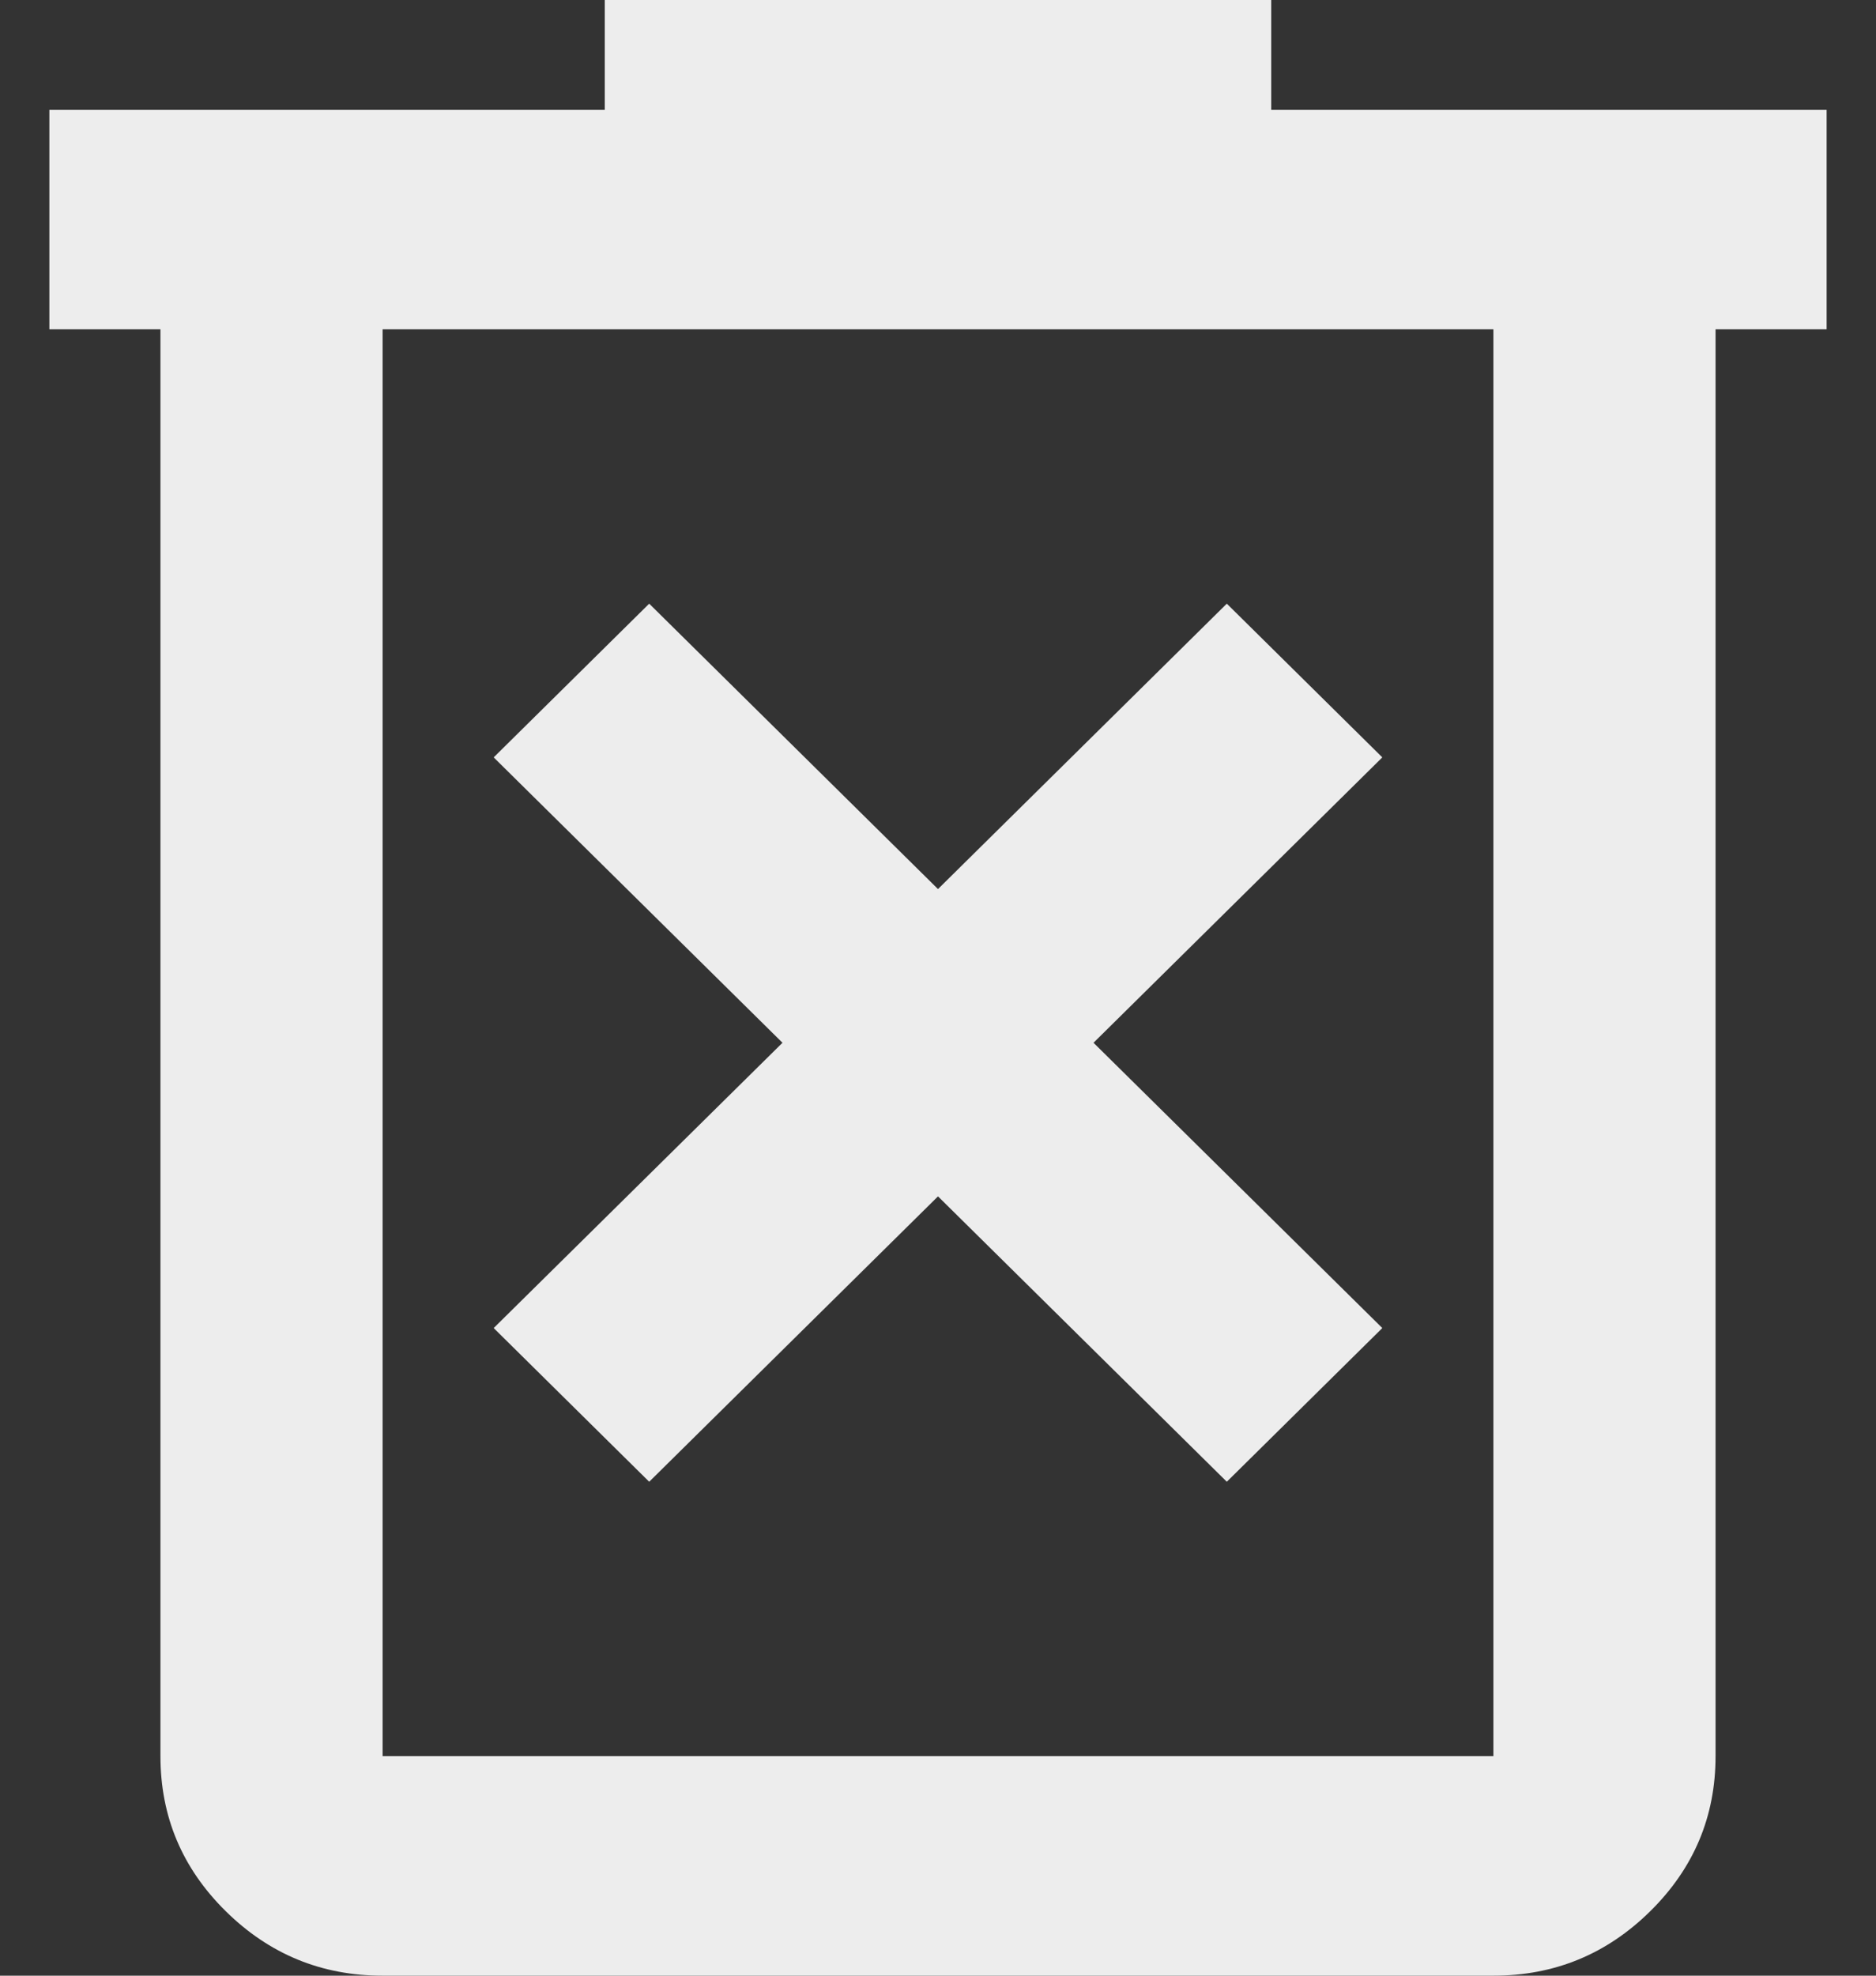
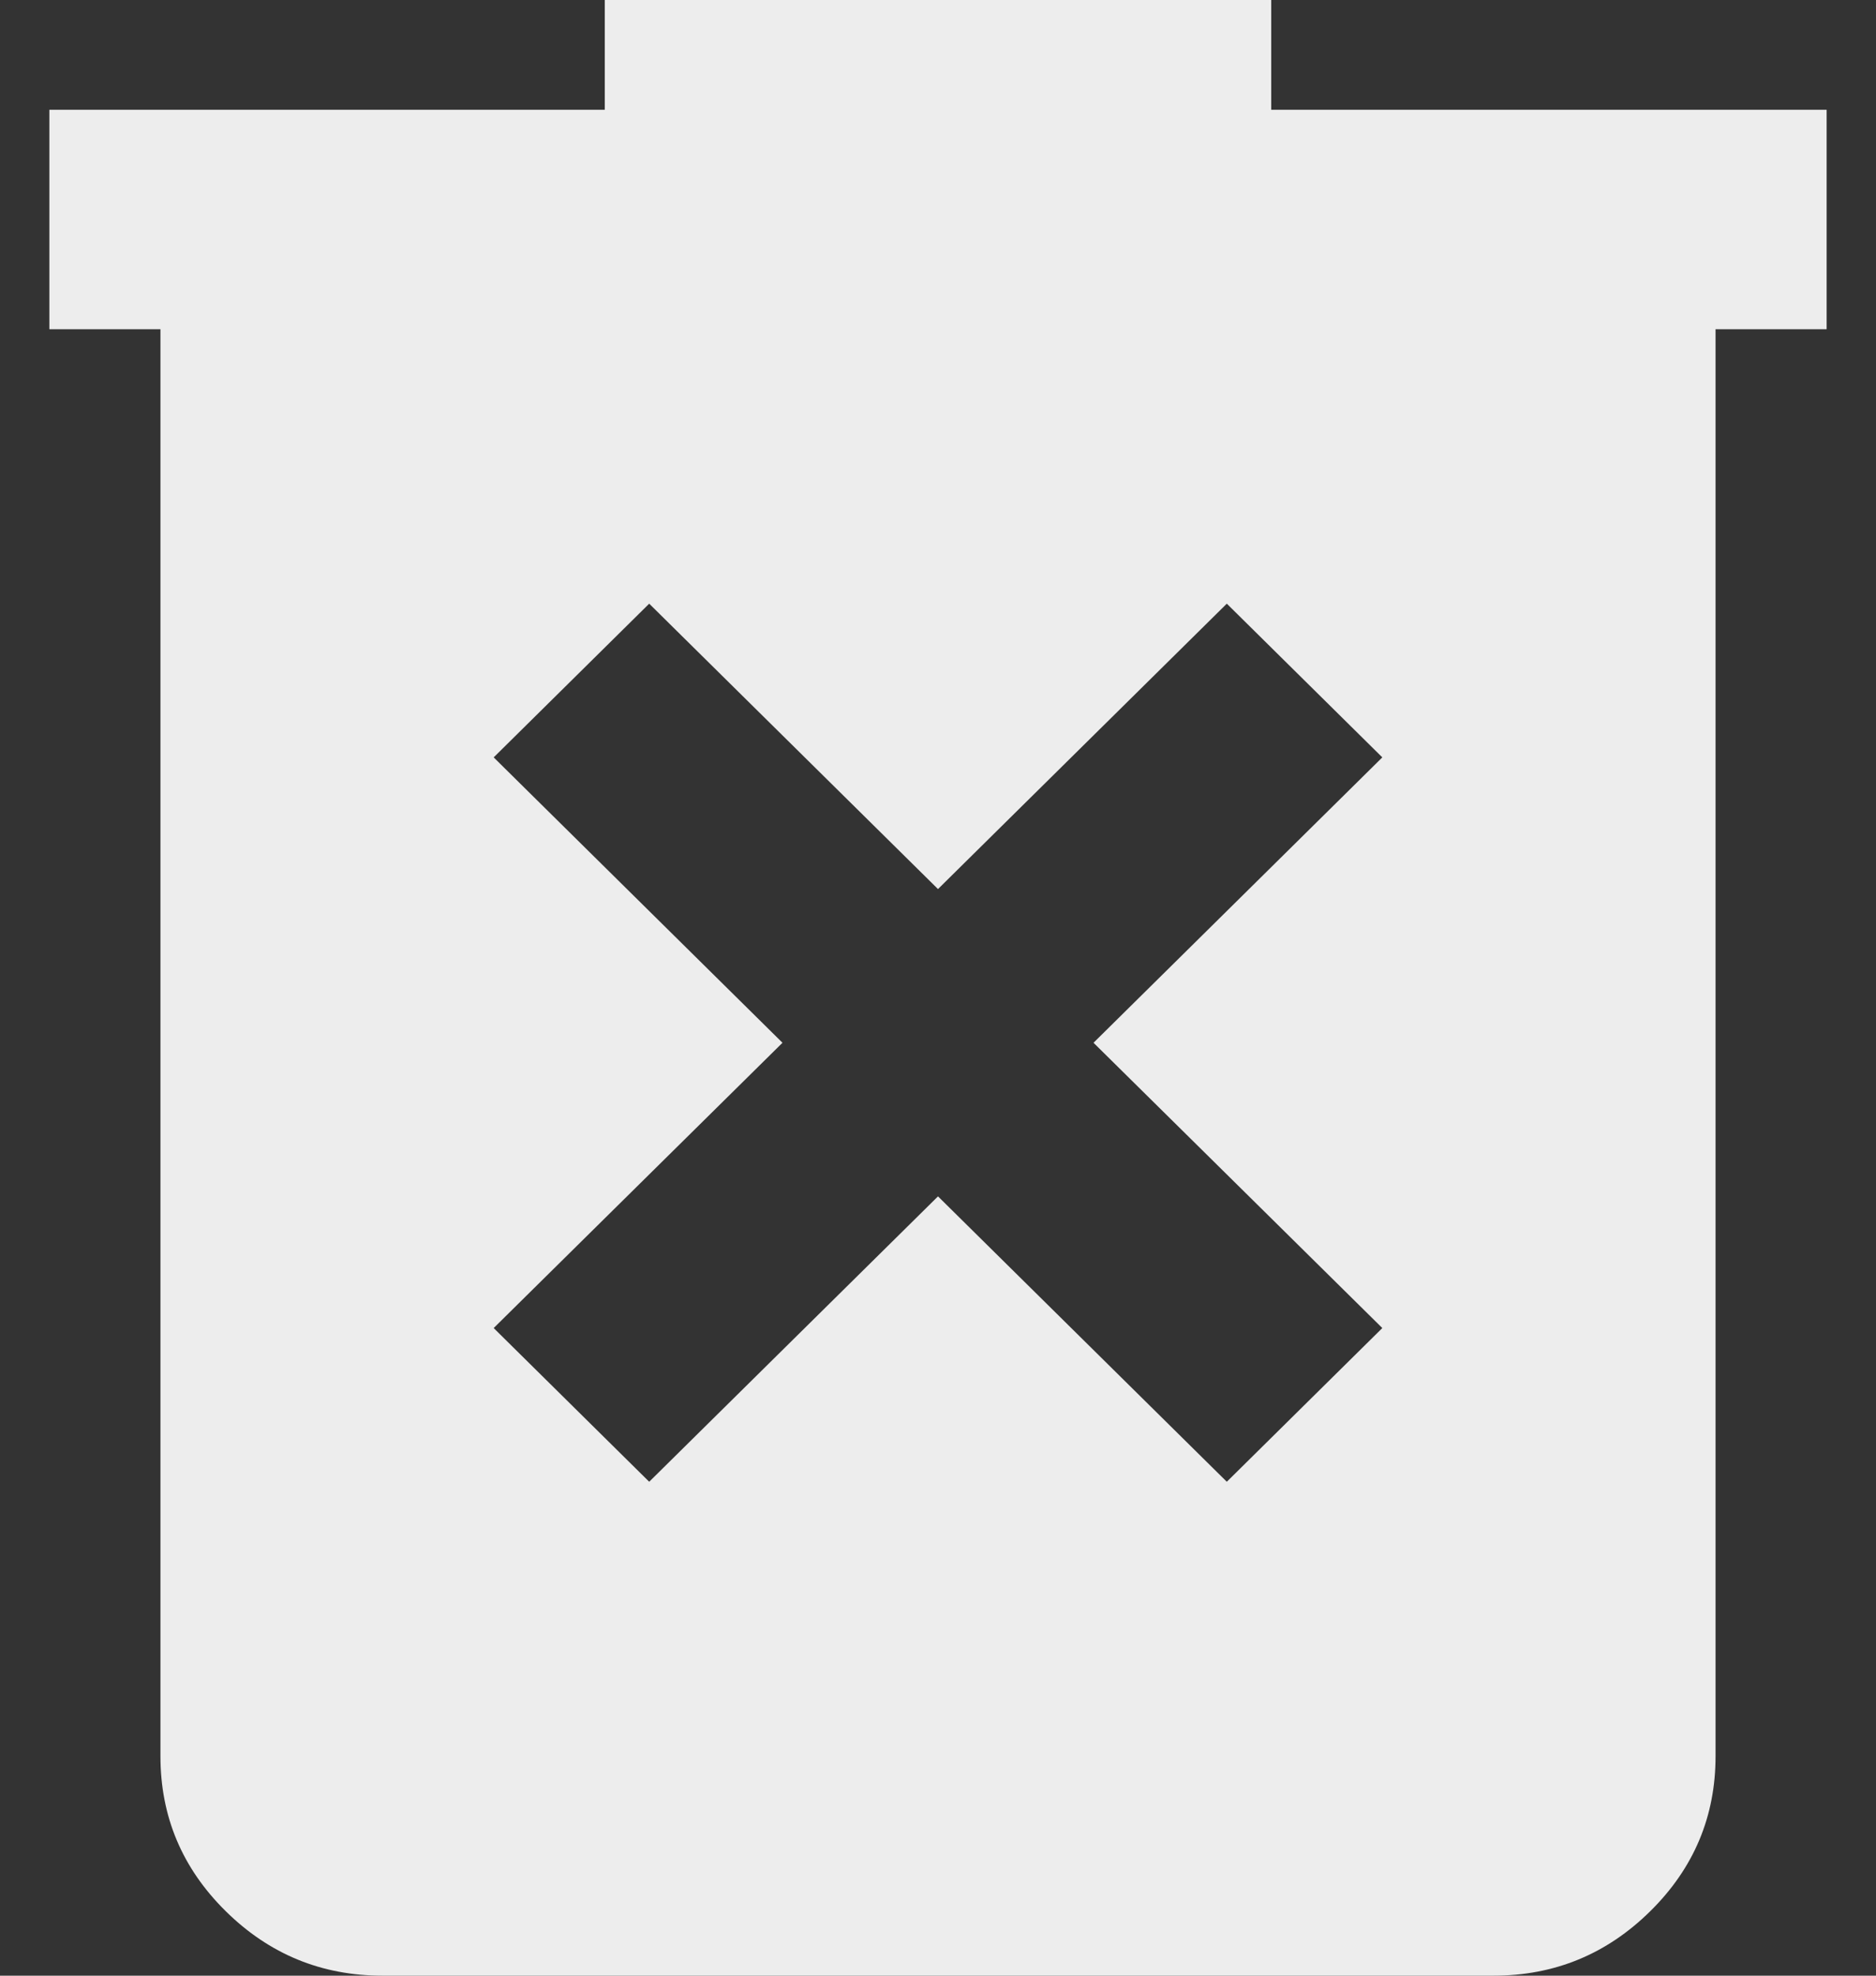
<svg xmlns="http://www.w3.org/2000/svg" width="19" height="20" viewBox="0 0 19 20" fill="none">
  <rect x="0" y="0" width="19" height="20" fill="#333333" stroke="none" />
-   <path d="M6.575 15L9.5 12.111L12.425 15L14 13.444L11.075 10.556L14 7.667L12.425 6.111L9.5 9L6.575 6.111L5 7.667L7.925 10.556L5 13.444L6.575 15ZM3.875 20C3.256 20 2.727 19.782 2.286 19.347C1.845 18.912 1.625 18.389 1.625 17.778V3.333H0.5V1.111H6.125V0H12.875V1.111H18.5V3.333H17.375V17.778C17.375 18.389 17.155 18.912 16.714 19.347C16.273 19.782 15.744 20 15.125 20H3.875ZM15.125 3.333H3.875V17.778H15.125V3.333Z" fill="#EDEDED" />
+   <path d="M6.575 15L9.5 12.111L12.425 15L14 13.444L11.075 10.556L14 7.667L12.425 6.111L9.5 9L6.575 6.111L5 7.667L7.925 10.556L5 13.444L6.575 15ZM3.875 20C3.256 20 2.727 19.782 2.286 19.347C1.845 18.912 1.625 18.389 1.625 17.778V3.333H0.5V1.111H6.125V0H12.875V1.111H18.5V3.333H17.375V17.778C17.375 18.389 17.155 18.912 16.714 19.347C16.273 19.782 15.744 20 15.125 20H3.875ZM15.125 3.333H3.875V17.778V3.333Z" fill="#EDEDED" />
</svg>